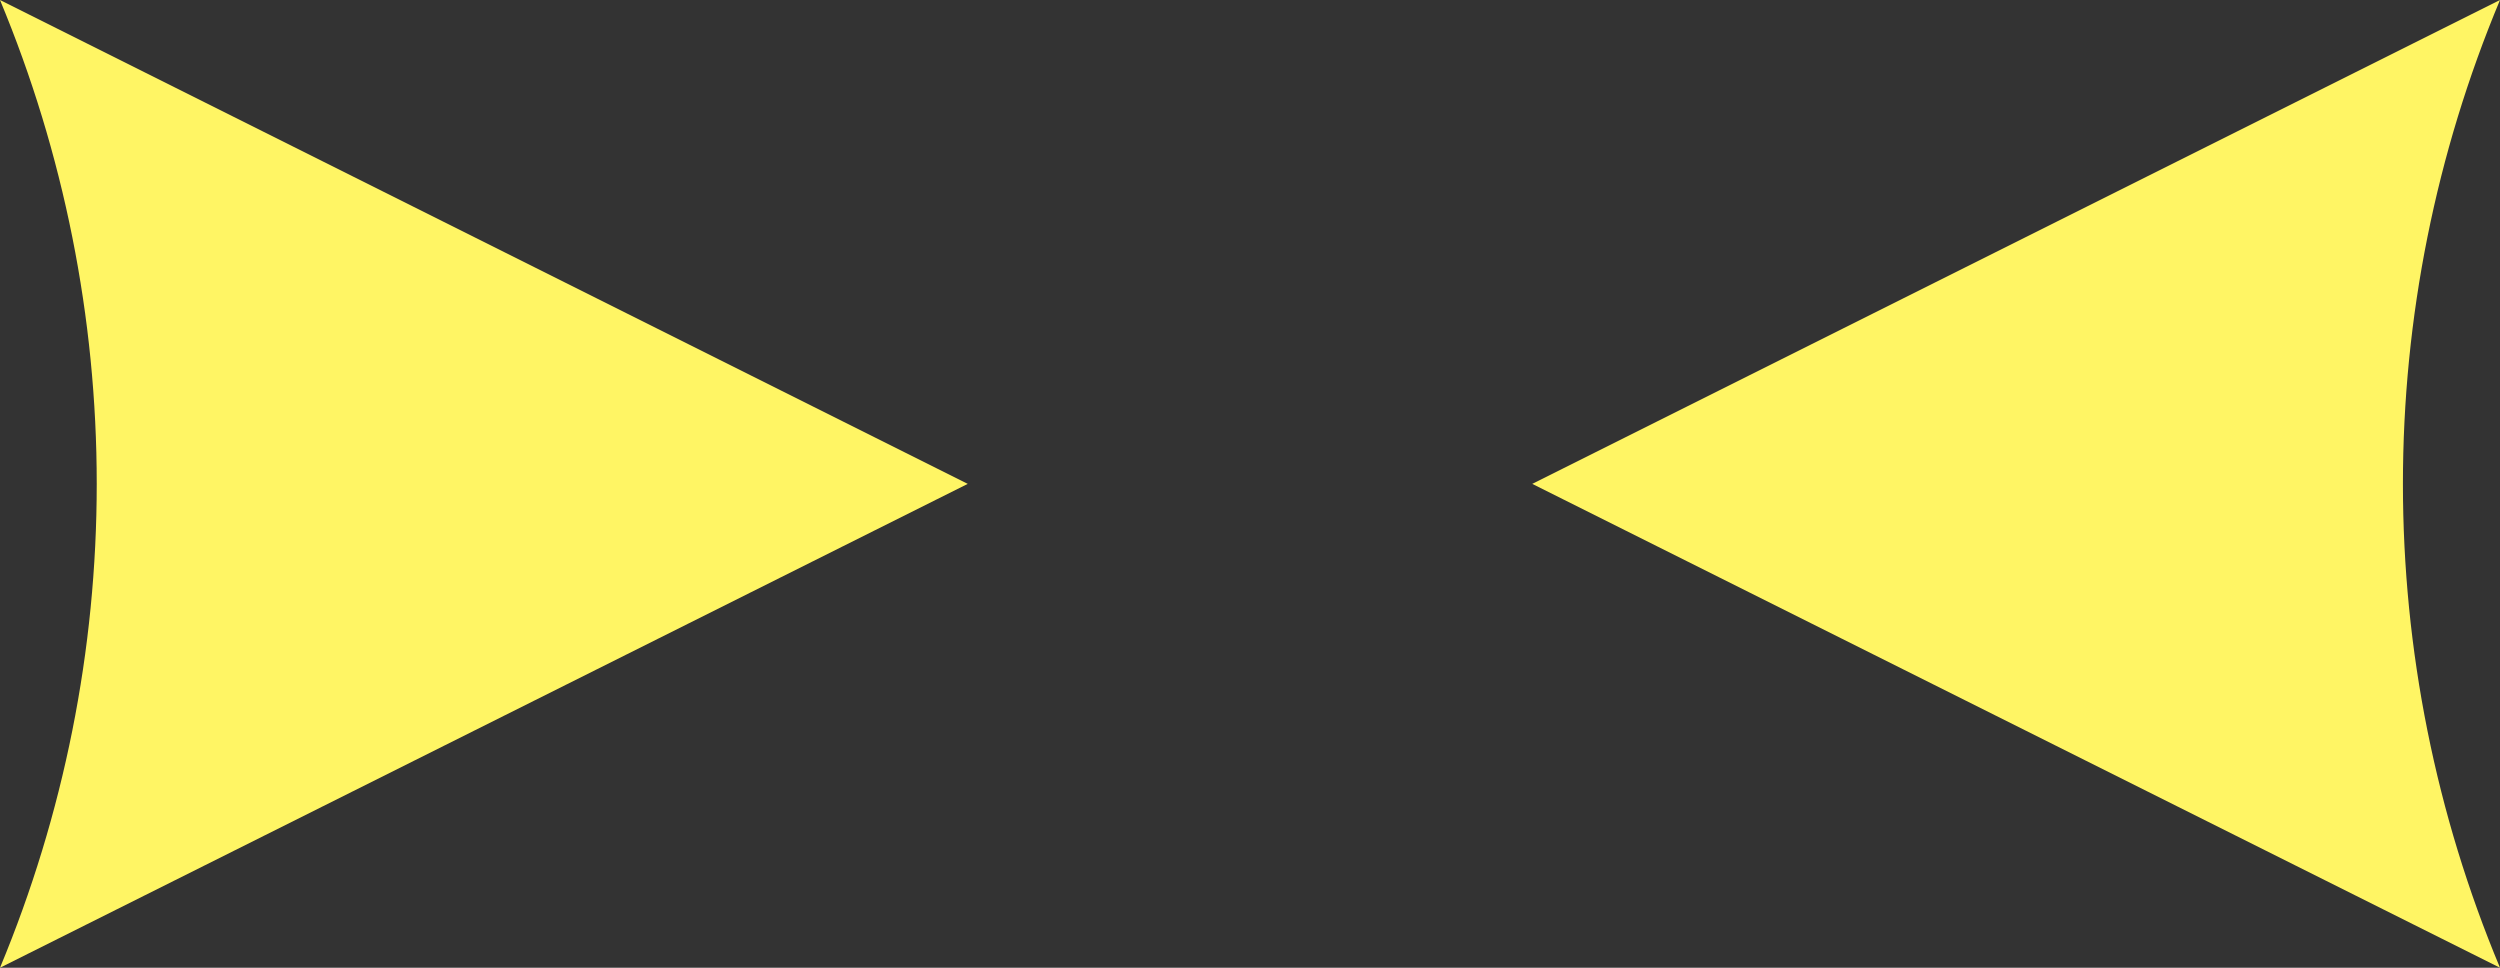
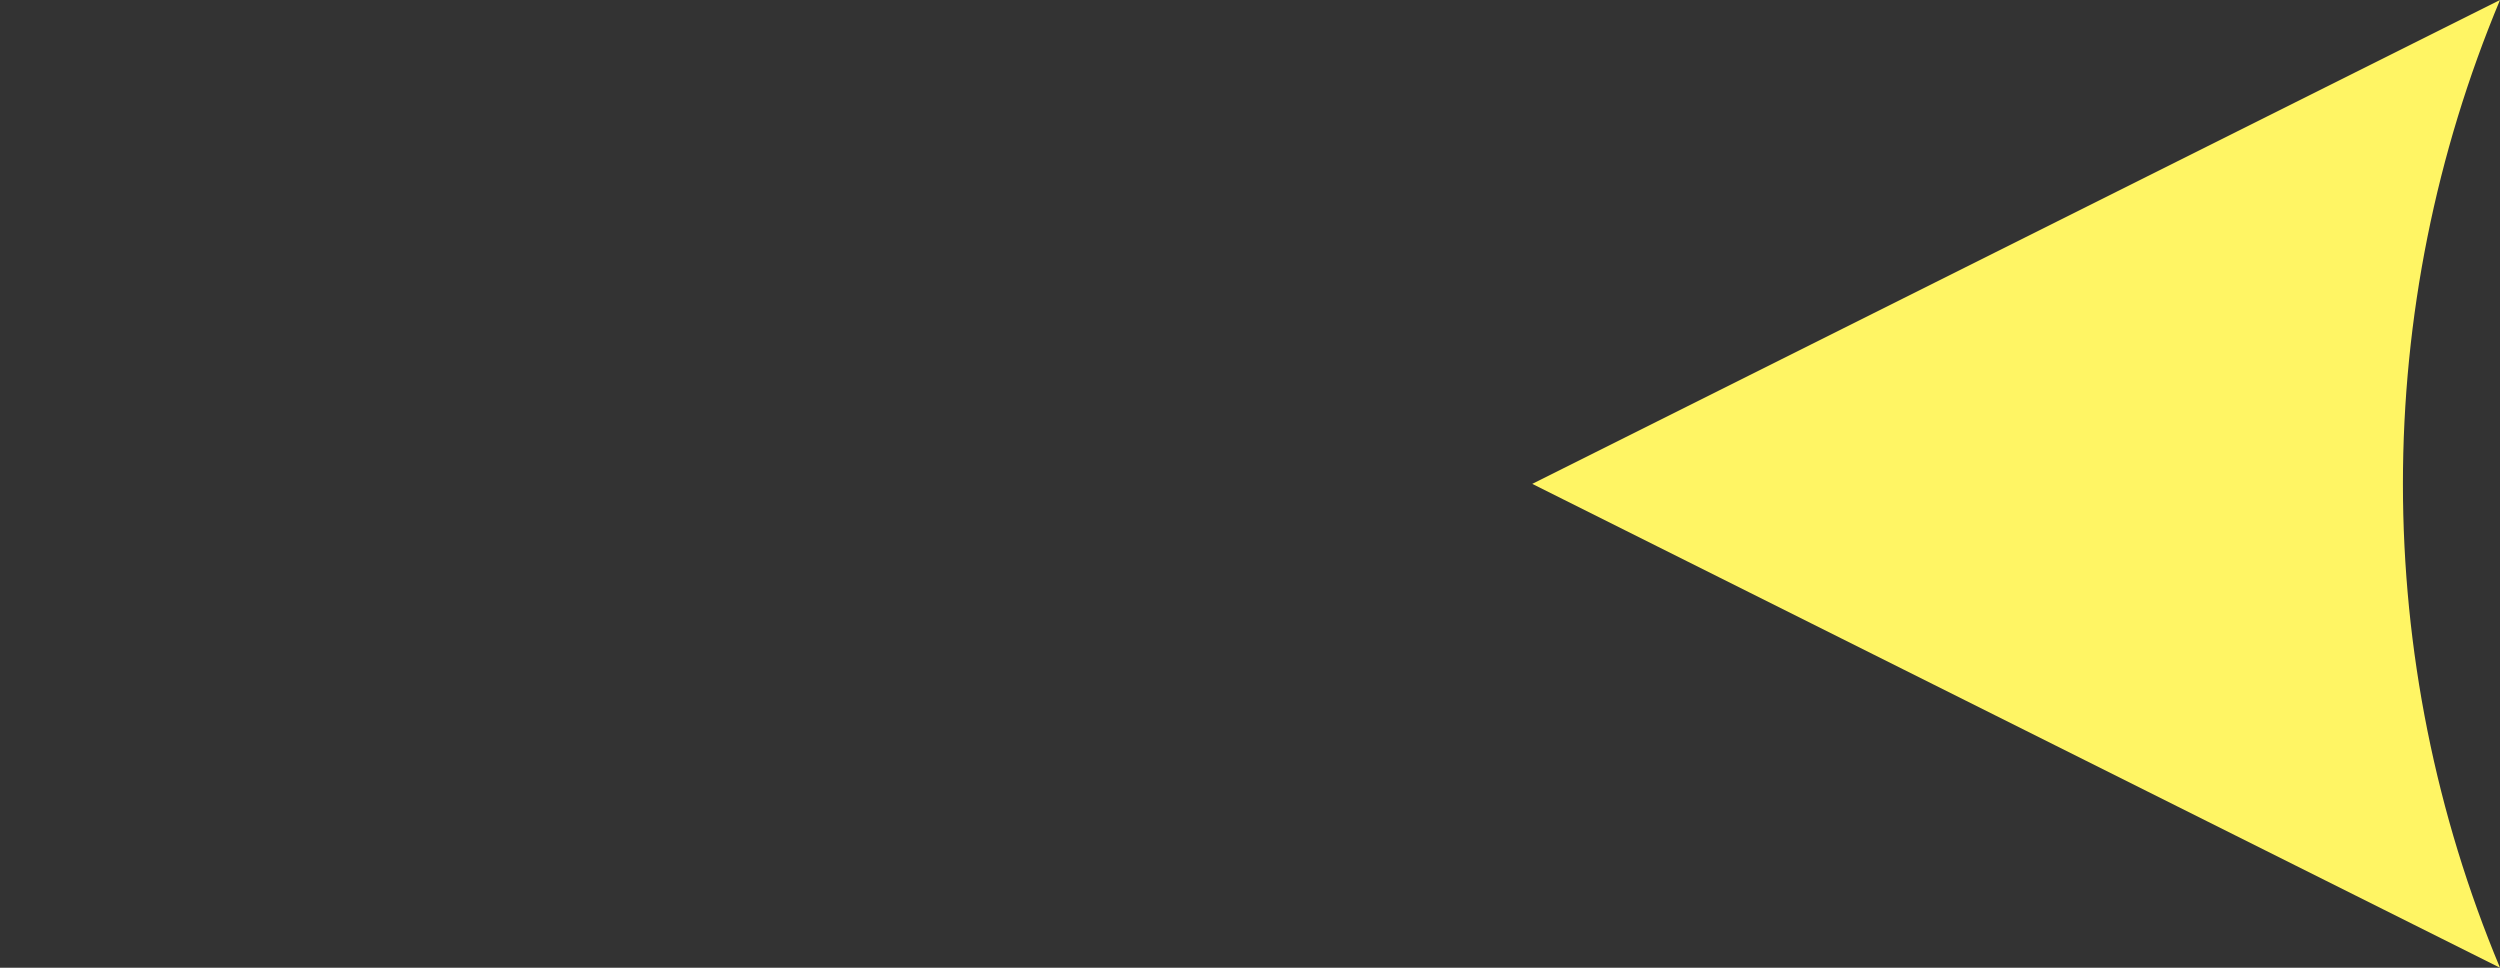
<svg xmlns="http://www.w3.org/2000/svg" width="1240" height="480" viewBox="0 0 1240 480" fill="none">
  <rect x="0" y="0" width="1240" height="480" fill="#333333" stroke="none" />
-   <path d="M480 240L0 0C31.674 76.053 47.981 157.62 47.981 240C47.981 322.381 31.674 403.947 0 480L480 240Z" fill="#FFF564" />
  <path d="M760 240L1240 480C1208.22 403.978 1191.85 322.4 1191.85 240C1191.85 157.601 1208.22 76.022 1240 0L760 240Z" fill="#FFF564" />
</svg>